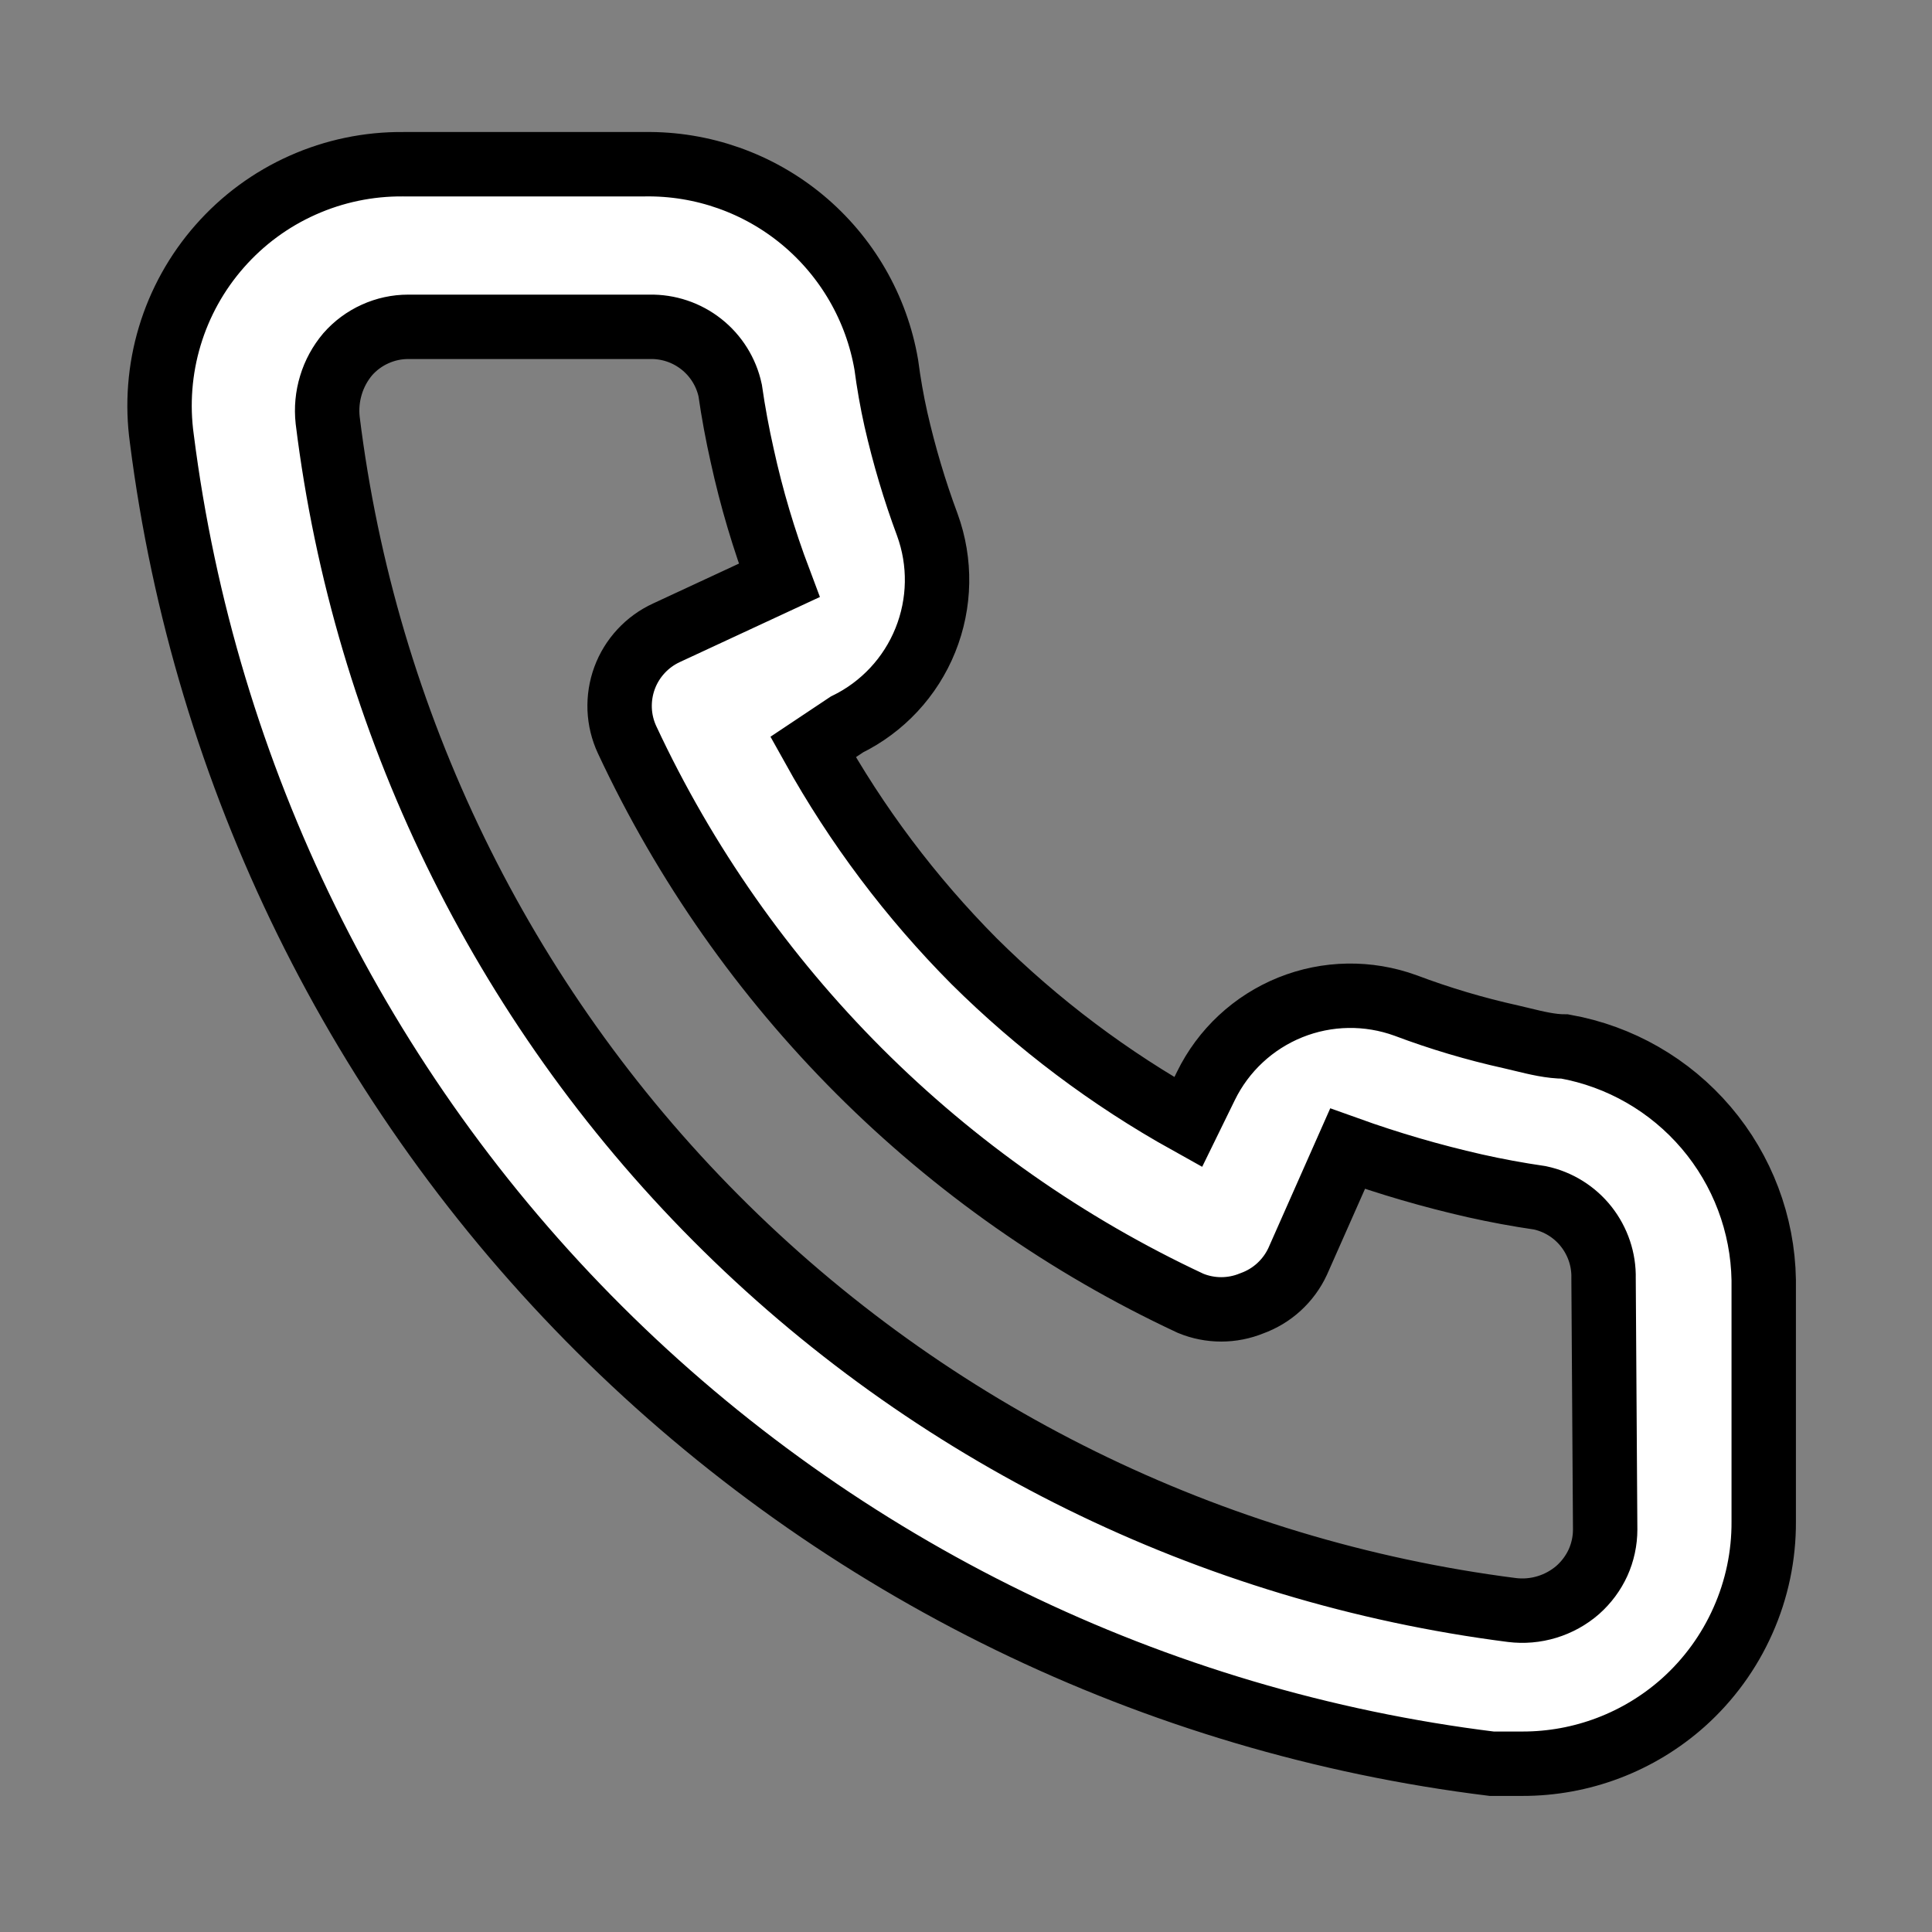
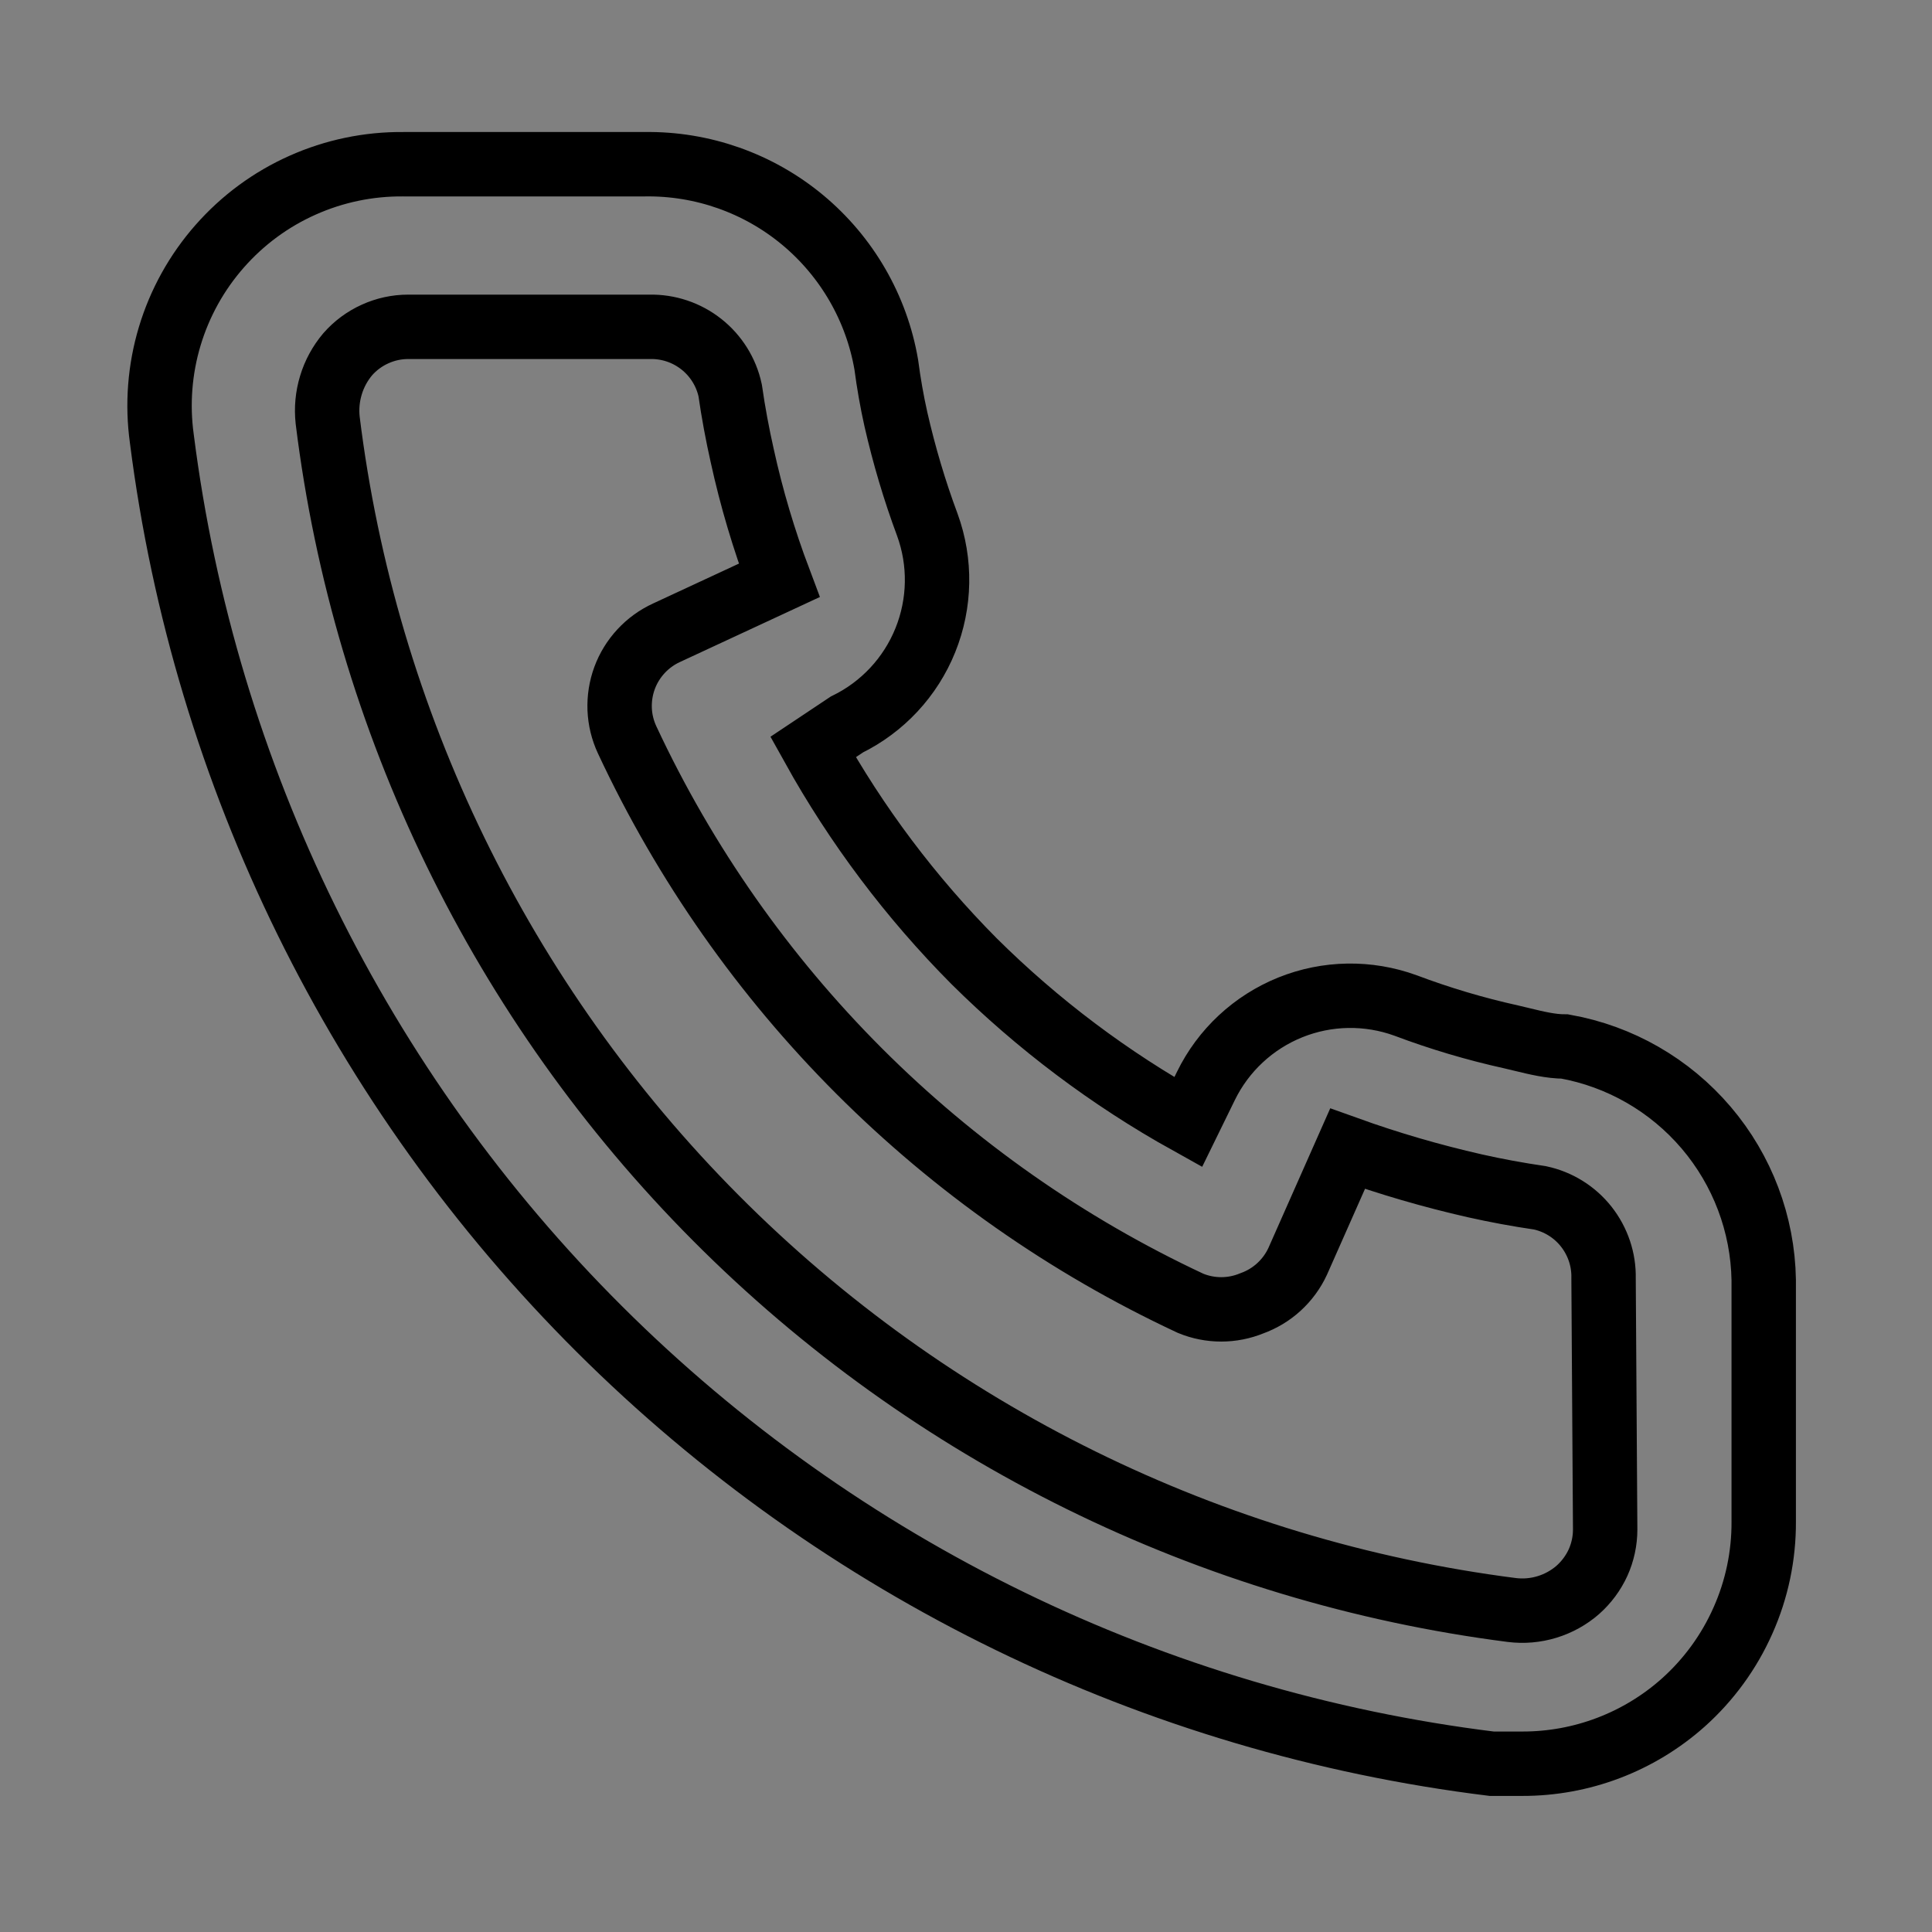
<svg xmlns="http://www.w3.org/2000/svg" width="30" height="30" viewBox="0 0 30 30" fill="none">
  <rect x="0" y="0" width="30" height="30" fill="#808080" stroke="none" />
-   <path d="M24.3 16.25C24.082 16.25 23.856 16.195 23.634 16.141C23.576 16.127 23.519 16.113 23.462 16.1C22.906 15.977 22.358 15.814 21.825 15.613C21.245 15.402 20.608 15.412 20.035 15.643C19.463 15.874 18.996 16.308 18.725 16.863L18.45 17.425C17.233 16.748 16.114 15.906 15.125 14.925C14.143 13.936 13.302 12.818 12.625 11.6L13.15 11.25C13.704 10.979 14.139 10.512 14.369 9.94C14.6 9.367 14.611 8.73 14.4 8.15C14.201 7.616 14.039 7.069 13.912 6.513C13.85 6.237 13.8 5.95 13.762 5.662C13.611 4.782 13.149 3.985 12.462 3.414C11.774 2.843 10.906 2.537 10.012 2.55H6.263C5.724 2.545 5.19 2.656 4.698 2.876C4.206 3.095 3.768 3.418 3.412 3.823C3.056 4.227 2.791 4.704 2.636 5.22C2.481 5.736 2.439 6.279 2.513 6.812C3.178 12.049 5.57 16.915 9.31 20.641C13.049 24.367 17.923 26.741 23.163 27.387H23.637C24.559 27.389 25.449 27.051 26.137 26.438C26.533 26.084 26.849 25.65 27.064 25.165C27.28 24.681 27.39 24.156 27.387 23.625V19.875C27.372 19.007 27.056 18.171 26.493 17.51C25.93 16.849 25.155 16.403 24.3 16.25ZM24.925 23.75C24.925 23.927 24.887 24.103 24.814 24.265C24.74 24.426 24.633 24.57 24.5 24.688C24.361 24.809 24.198 24.899 24.021 24.953C23.844 25.007 23.658 25.023 23.475 25C18.794 24.4 14.445 22.258 11.116 18.913C7.787 15.568 5.666 11.209 5.088 6.525C5.068 6.342 5.085 6.157 5.139 5.98C5.192 5.804 5.281 5.641 5.4 5.5C5.517 5.367 5.661 5.26 5.823 5.187C5.985 5.113 6.16 5.075 6.338 5.075H10.088C10.378 5.069 10.662 5.164 10.89 5.344C11.118 5.524 11.277 5.778 11.338 6.062C11.387 6.404 11.45 6.742 11.525 7.075C11.669 7.734 11.862 8.381 12.1 9.012L10.35 9.825C10.2 9.894 10.066 9.991 9.954 10.112C9.842 10.233 9.755 10.374 9.698 10.529C9.641 10.684 9.616 10.848 9.622 11.012C9.629 11.177 9.668 11.338 9.738 11.488C11.537 15.341 14.634 18.439 18.488 20.238C18.792 20.363 19.133 20.363 19.438 20.238C19.593 20.182 19.737 20.096 19.859 19.984C19.981 19.872 20.08 19.738 20.15 19.587L20.925 17.837C21.571 18.069 22.231 18.261 22.9 18.413C23.233 18.488 23.571 18.55 23.913 18.6C24.197 18.661 24.451 18.819 24.631 19.047C24.811 19.276 24.907 19.559 24.9 19.85L24.925 23.75Z" fill="white" />
  <path d="M24.3 16.25C24.082 16.25 23.856 16.195 23.634 16.141C23.576 16.127 23.519 16.113 23.462 16.1C22.906 15.977 22.358 15.814 21.825 15.613C21.245 15.402 20.608 15.412 20.035 15.643C19.463 15.874 18.996 16.308 18.725 16.863L18.45 17.425C17.233 16.748 16.114 15.906 15.125 14.925C14.143 13.936 13.302 12.818 12.625 11.6L13.15 11.25C13.704 10.979 14.139 10.512 14.369 9.94C14.6 9.367 14.611 8.73 14.4 8.15C14.201 7.616 14.039 7.069 13.912 6.513C13.85 6.237 13.8 5.95 13.762 5.662C13.611 4.782 13.149 3.985 12.462 3.414C11.774 2.843 10.906 2.537 10.012 2.55H6.263C5.724 2.545 5.19 2.656 4.698 2.876C4.206 3.095 3.768 3.418 3.412 3.823C3.056 4.227 2.791 4.704 2.636 5.22C2.481 5.736 2.439 6.279 2.513 6.812C3.178 12.049 5.57 16.915 9.31 20.641C13.049 24.367 17.923 26.741 23.163 27.387H23.637C24.559 27.389 25.449 27.051 26.137 26.438C26.533 26.084 26.849 25.65 27.064 25.165C27.28 24.681 27.39 24.156 27.387 23.625V19.875C27.372 19.007 27.056 18.171 26.493 17.51C25.93 16.849 25.155 16.403 24.3 16.25ZM24.925 23.75C24.925 23.927 24.887 24.103 24.814 24.265C24.74 24.426 24.633 24.57 24.5 24.688C24.361 24.809 24.198 24.899 24.021 24.953C23.844 25.007 23.658 25.023 23.475 25C18.794 24.4 14.445 22.258 11.116 18.913C7.787 15.568 5.666 11.209 5.088 6.525C5.068 6.342 5.085 6.157 5.139 5.98C5.192 5.804 5.281 5.641 5.4 5.5C5.517 5.367 5.661 5.26 5.823 5.187C5.985 5.113 6.16 5.075 6.338 5.075H10.088C10.378 5.069 10.662 5.164 10.89 5.344C11.118 5.524 11.277 5.778 11.338 6.062C11.387 6.404 11.45 6.742 11.525 7.075C11.669 7.734 11.862 8.381 12.1 9.012L10.35 9.825C10.2 9.894 10.066 9.991 9.954 10.112C9.842 10.233 9.755 10.374 9.698 10.529C9.641 10.684 9.616 10.848 9.622 11.012C9.629 11.177 9.668 11.338 9.738 11.488C11.537 15.341 14.634 18.439 18.488 20.238C18.792 20.363 19.133 20.363 19.438 20.238C19.593 20.182 19.737 20.096 19.859 19.984C19.981 19.872 20.08 19.738 20.15 19.587L20.925 17.837C21.571 18.069 22.231 18.261 22.9 18.413C23.233 18.488 23.571 18.55 23.913 18.6C24.197 18.661 24.451 18.819 24.631 19.047C24.811 19.276 24.907 19.559 24.9 19.85L24.925 23.75Z" stroke="black" />
</svg>